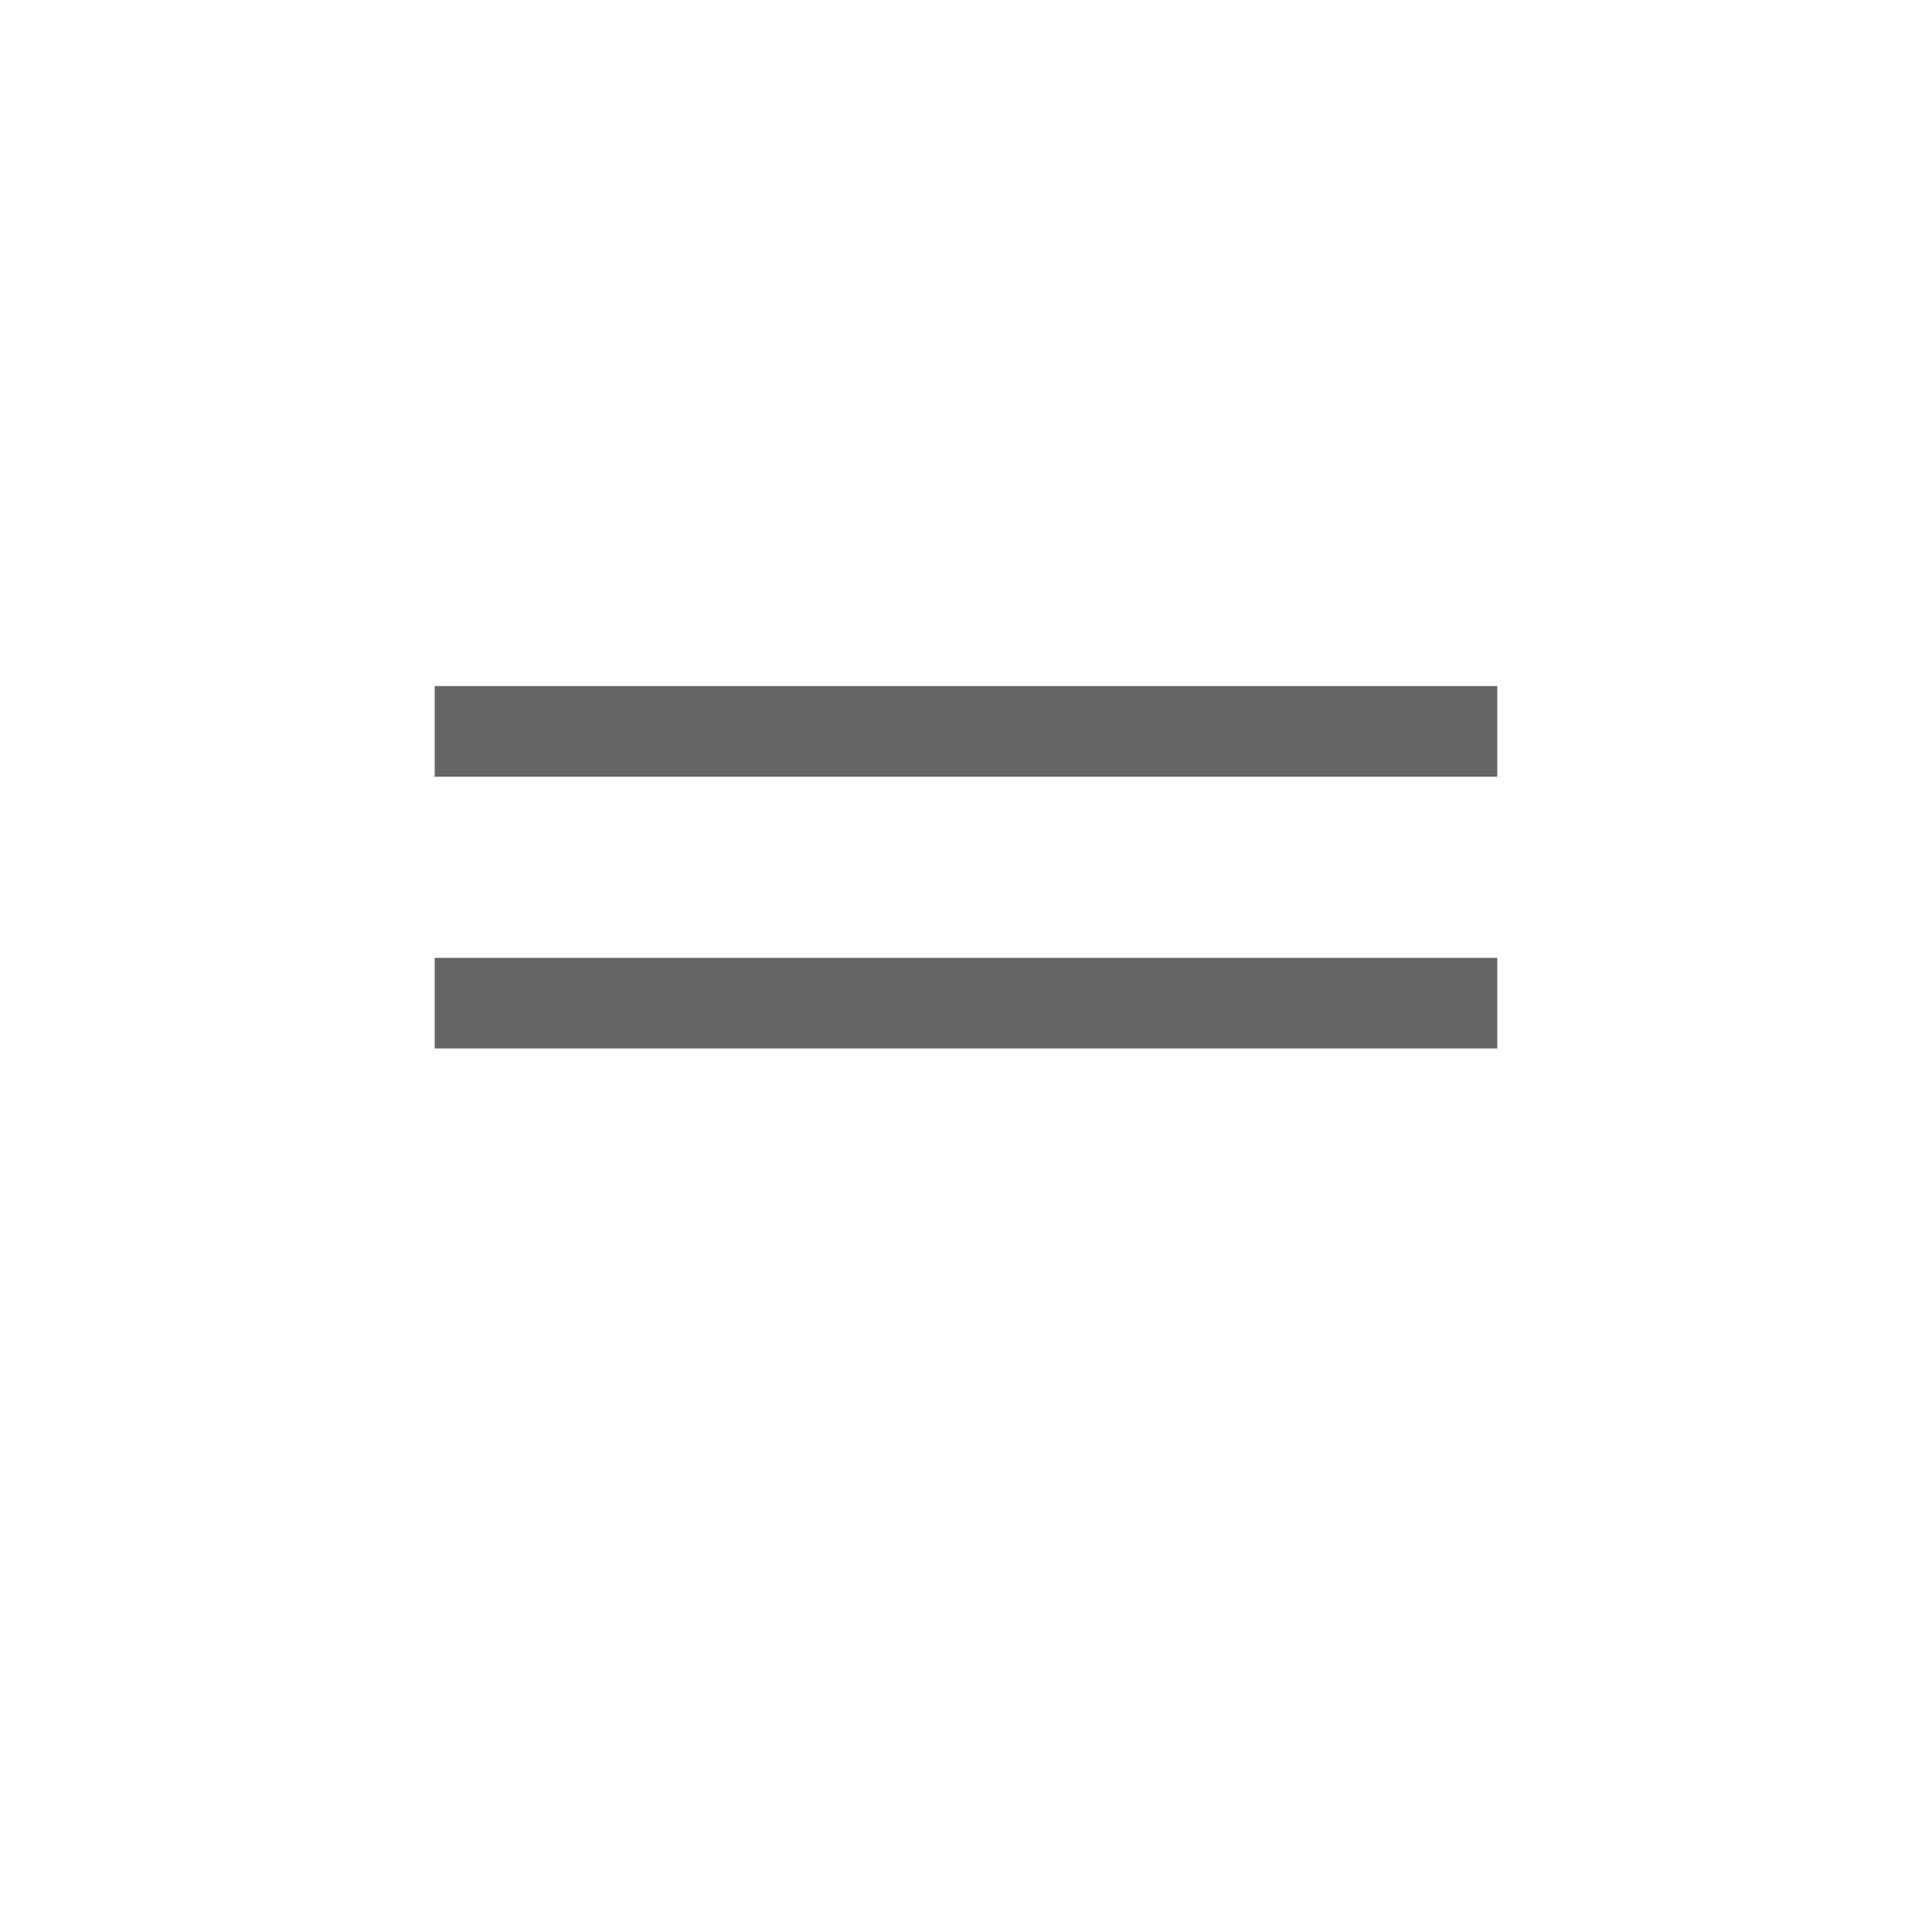
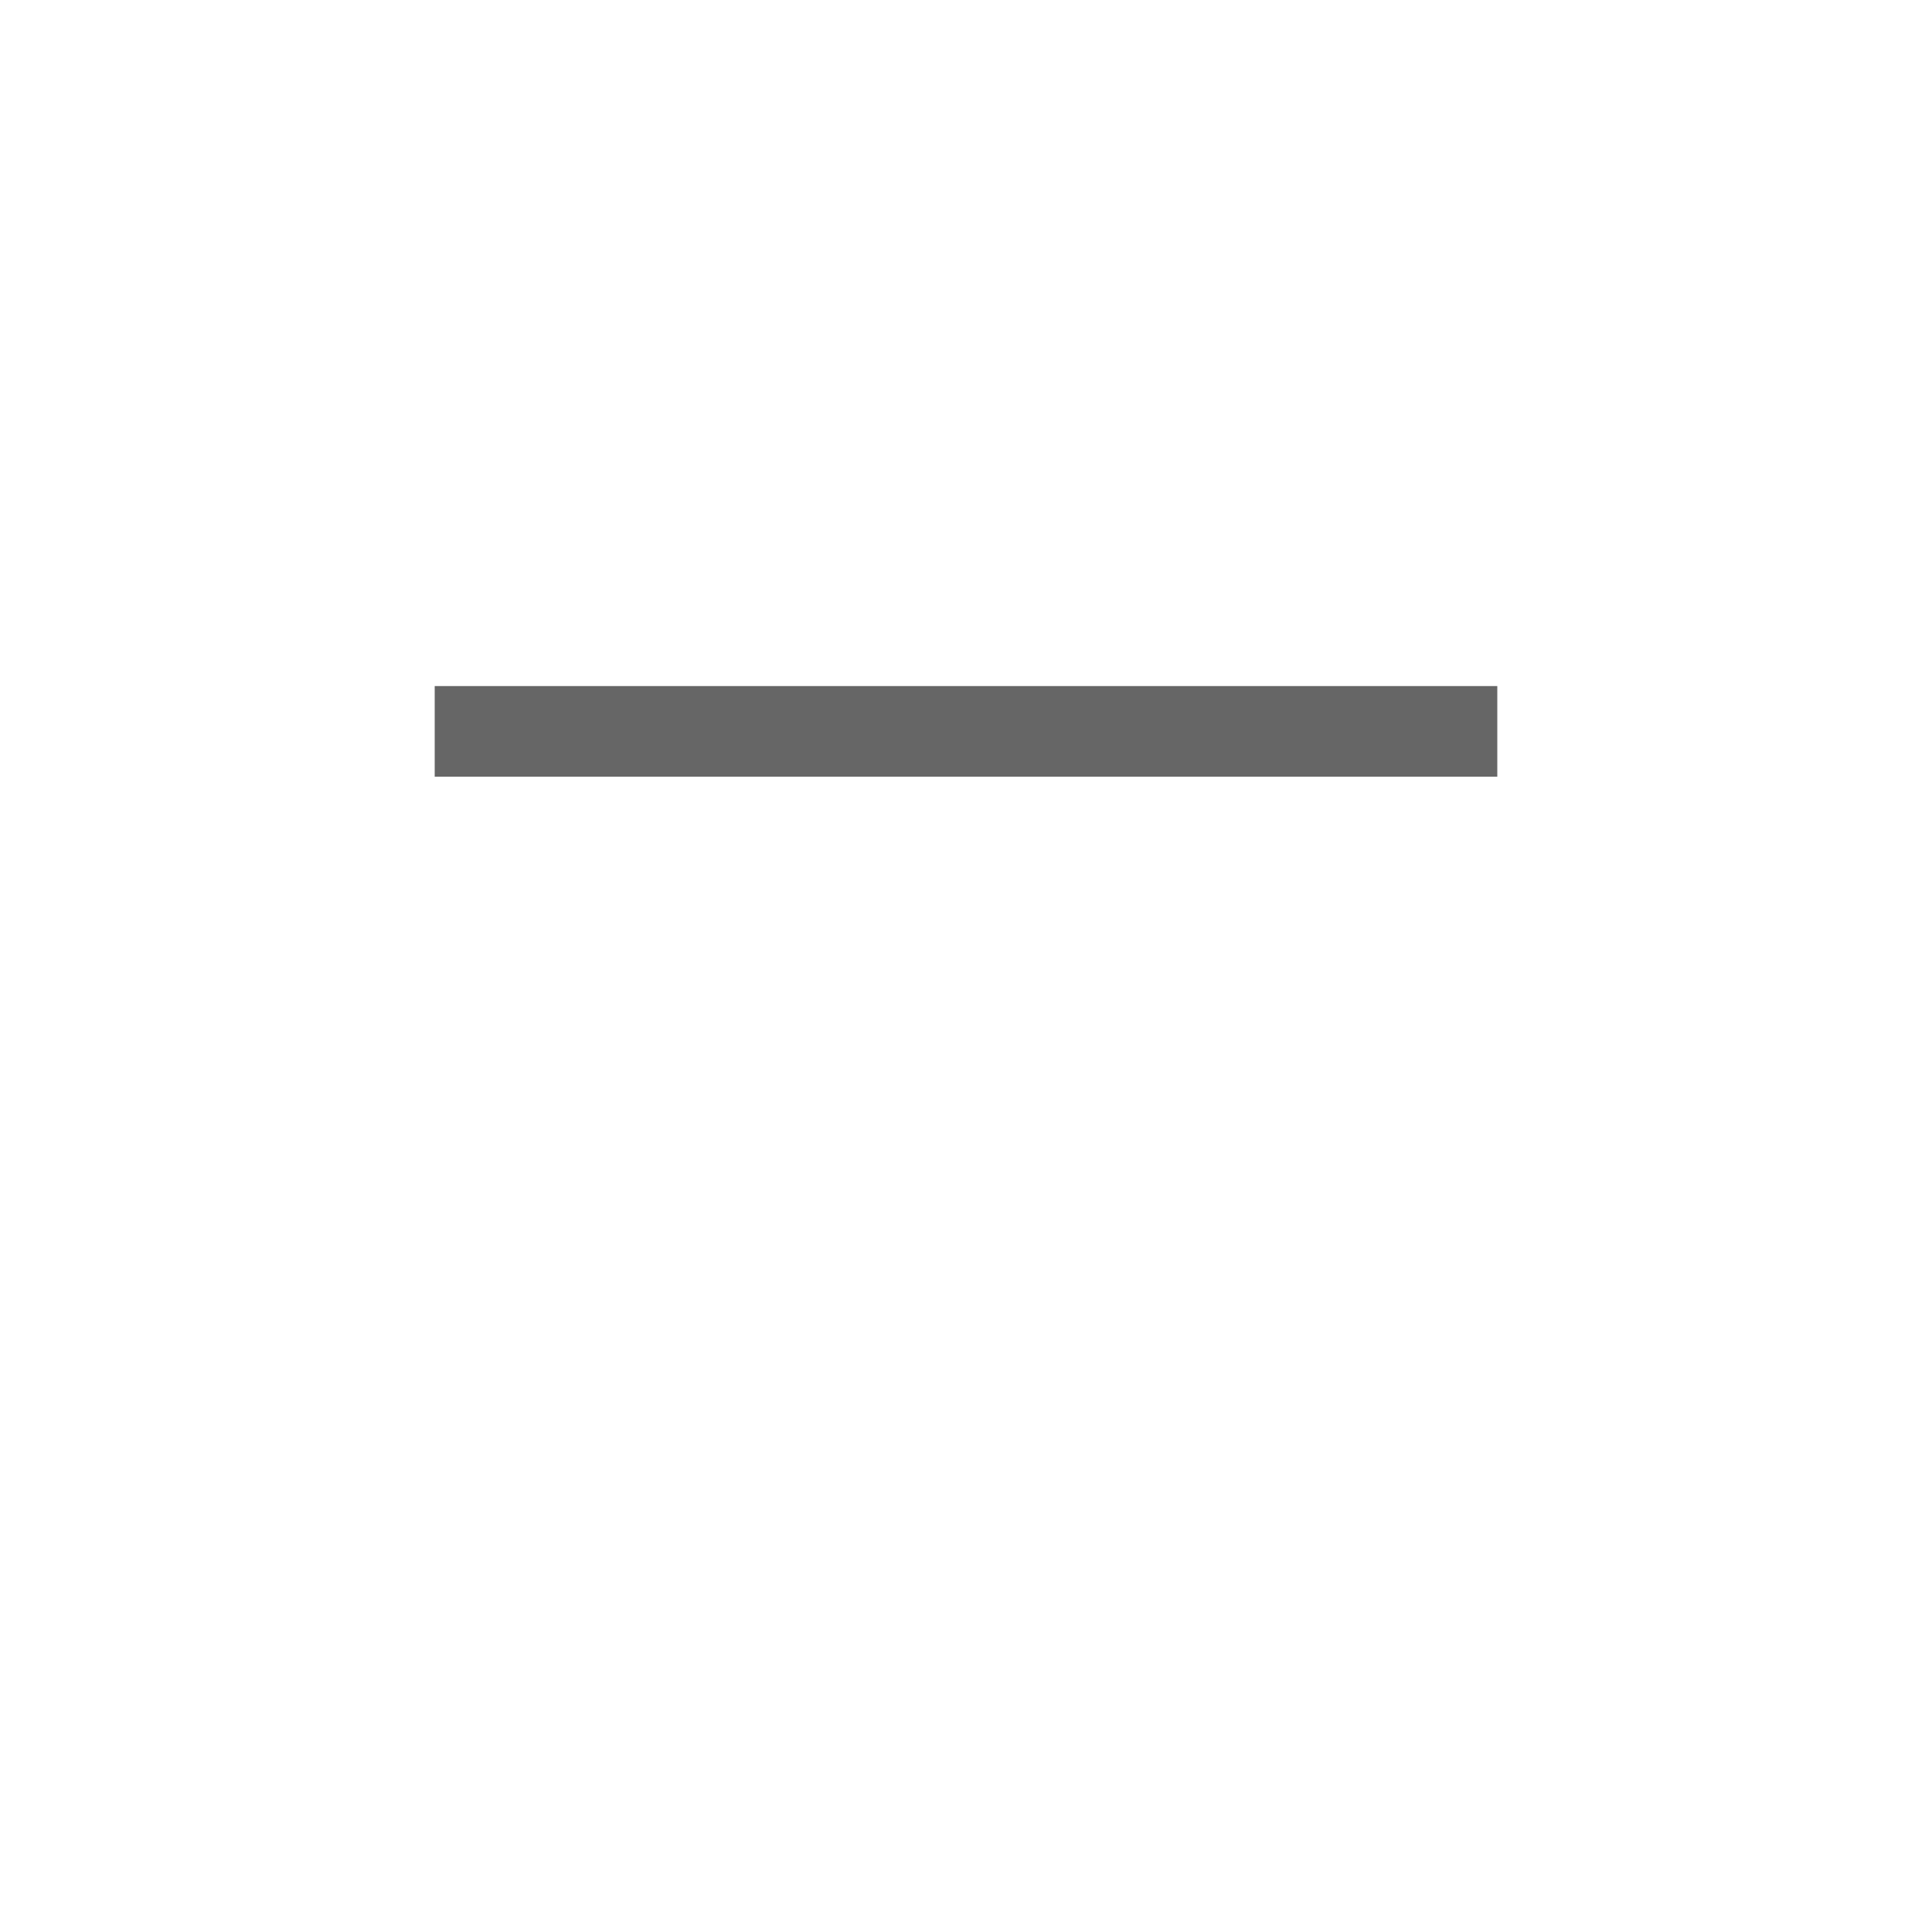
<svg xmlns="http://www.w3.org/2000/svg" version="1.1" x="0px" y="0px" width="100px" height="100px" viewBox="-22.5 -35.511 100 100" enable-background="new -22.5 -35.511 100 100" xml:space="preserve">
  <defs>
</defs>
  <rect fill="#666666" width="55" height="4.69" />
-   <rect y="14.068" fill="#666666" width="55" height="4.689" />
</svg>